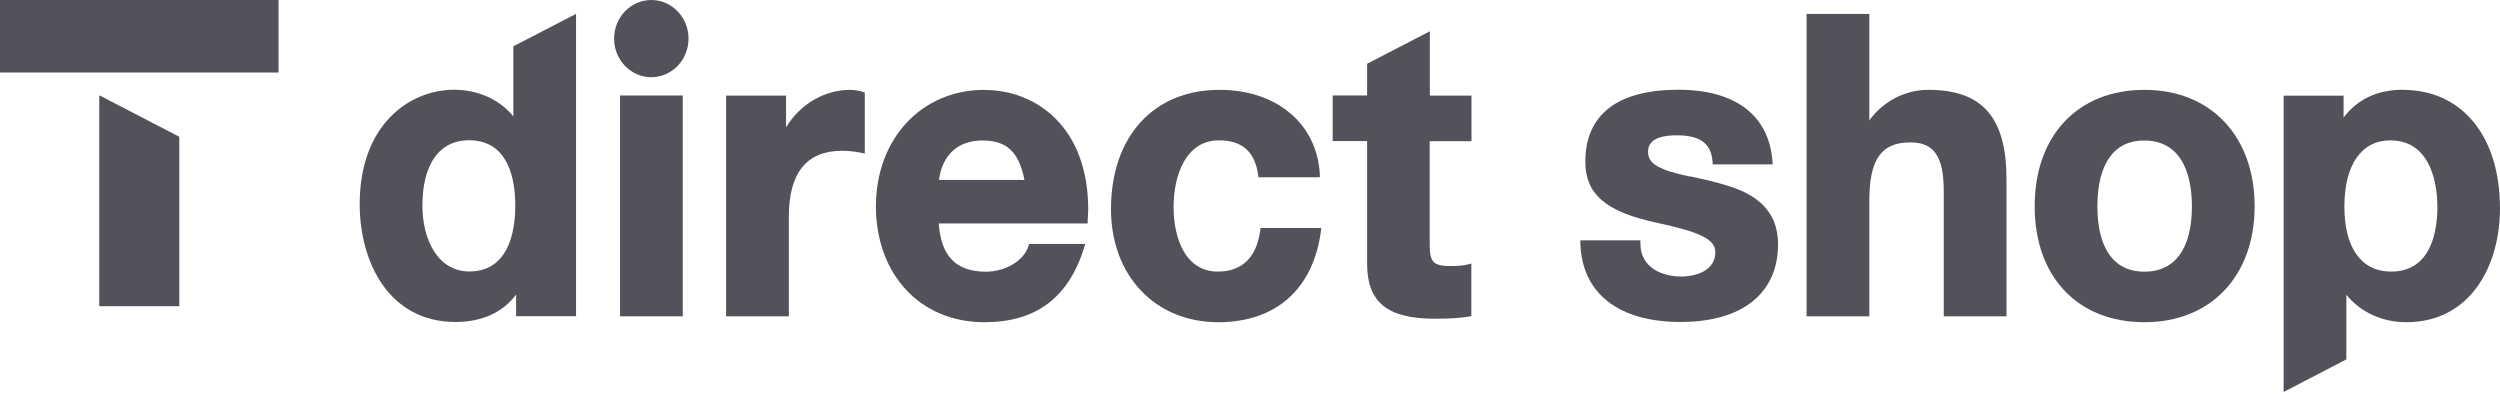
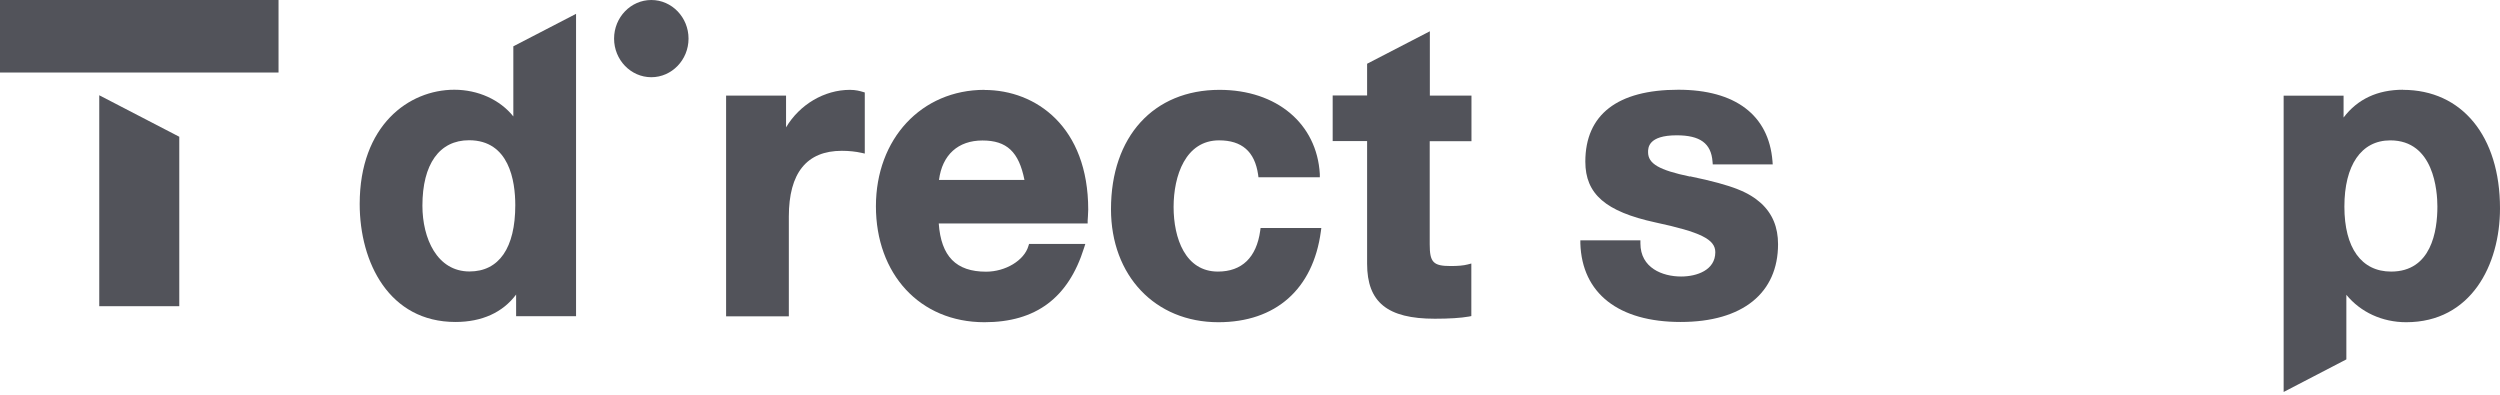
<svg xmlns="http://www.w3.org/2000/svg" width="114" height="18" viewBox="0 0 114 18" fill="none">
  <path d="M12.701 0H0V3.307H12.701V0Z" fill="#52535A" />
  <path d="M4.526 4.344V13.963H8.175V6.236L4.526 4.344Z" fill="#52535A" />
  <path d="M44.891 4.097C42.02 4.097 39.942 6.329 39.942 9.406C39.942 12.482 41.93 14.693 44.891 14.693C47.233 14.693 48.719 13.585 49.433 11.303L49.491 11.122H46.926L46.895 11.221C46.704 11.874 45.853 12.389 44.965 12.389C43.601 12.389 42.913 11.693 42.807 10.19H49.597V10.058C49.597 10.058 49.623 9.713 49.623 9.559C49.623 5.791 47.249 4.102 44.891 4.102V4.097ZM42.818 8.205C42.966 7.058 43.691 6.406 44.801 6.406C45.911 6.406 46.461 6.927 46.715 8.205H42.818Z" fill="#52535A" />
  <path d="M57.466 10.519C57.297 11.742 56.63 12.384 55.536 12.384C54.05 12.384 53.516 10.864 53.516 9.439C53.516 8.013 54.06 6.4 55.589 6.4C56.63 6.4 57.217 6.91 57.37 7.963L57.386 8.084H60.184V7.936C60.051 5.638 58.217 4.097 55.61 4.097C52.601 4.097 50.661 6.23 50.661 9.537C50.661 12.57 52.675 14.693 55.557 14.693C58.174 14.693 59.877 13.184 60.231 10.557L60.252 10.398H57.482L57.466 10.519Z" fill="#52535A" />
  <path d="M77.066 8.052C75.649 7.755 75.152 7.465 75.152 6.938C75.152 6.746 75.152 6.17 76.458 6.17C77.526 6.17 78.028 6.538 78.091 7.366L78.102 7.498H80.836L80.825 7.344C80.656 5.249 79.128 4.092 76.532 4.092C73.756 4.092 72.291 5.227 72.291 7.371C72.291 8.847 73.216 9.648 75.48 10.141C77.552 10.585 78.218 10.914 78.218 11.501C78.218 12.318 77.378 12.609 76.659 12.609C75.802 12.609 74.803 12.214 74.803 11.101V10.958H72.064V11.101C72.138 13.377 73.803 14.682 76.637 14.682C79.472 14.682 81.079 13.355 81.079 11.134C81.079 10.361 80.825 9.746 80.302 9.264C79.752 8.781 79.096 8.463 77.066 8.041V8.052Z" fill="#52535A" />
-   <path d="M97.788 4.097C94.748 4.097 92.781 6.181 92.781 9.406C92.781 12.63 94.748 14.693 97.788 14.693C100.828 14.693 102.811 12.57 102.811 9.406C102.811 6.241 100.839 4.097 97.788 4.097ZM99.951 9.406C99.951 11.331 99.184 12.389 97.788 12.389C96.392 12.389 95.641 11.331 95.641 9.406C95.641 7.481 96.397 6.406 97.767 6.406C99.665 6.406 99.951 8.287 99.951 9.406Z" fill="#52535A" />
-   <path d="M87.932 4.096C86.874 4.096 85.875 4.617 85.241 5.489V0.636H82.38V14.424H85.241V9.153C85.241 7.266 85.785 6.493 87.112 6.493C88.196 6.493 88.635 7.14 88.635 8.72V14.424H91.496V8.171C91.496 5.352 90.396 4.096 87.932 4.096Z" fill="#52535A" />
  <path d="M38.758 4.097C37.589 4.097 36.463 4.766 35.844 5.808V4.36H33.11V14.424H35.971V9.877C35.971 7.886 36.785 6.877 38.387 6.877C38.715 6.877 39.017 6.91 39.291 6.971L39.434 7.003V4.217L39.344 4.19C39.218 4.152 39.022 4.097 38.758 4.097Z" fill="#52535A" />
-   <path d="M31.134 4.354H28.274V14.424H31.134V4.354Z" fill="#52535A" />
  <path d="M29.7 0C28.764 0 28.002 0.79 28.002 1.76C28.002 2.731 28.764 3.521 29.7 3.521C30.635 3.521 31.397 2.731 31.397 1.76C31.397 0.79 30.635 0 29.7 0Z" fill="#52535A" />
  <path d="M109.58 4.092C108.416 4.092 107.502 4.52 106.867 5.359V4.361H104.134V17.874L106.994 16.388V13.443C107.644 14.238 108.633 14.693 109.722 14.693C112.678 14.693 114 12.083 114 9.499C114 6.214 112.266 4.097 109.574 4.097L109.58 4.092ZM109.035 12.384C107.681 12.384 106.904 11.304 106.904 9.423C106.904 7.542 107.666 6.401 108.998 6.401C110.991 6.401 111.145 8.715 111.145 9.423C111.145 10.53 110.87 12.384 109.035 12.384Z" fill="#52535A" />
  <path d="M23.408 2.112V5.309C22.799 4.547 21.8 4.092 20.716 4.092C18.638 4.092 16.402 5.72 16.402 9.302C16.402 11.978 17.75 14.682 20.769 14.682C21.975 14.682 22.926 14.249 23.535 13.431V14.419H26.268V0.631L23.408 2.112ZM21.409 12.379C19.928 12.379 19.262 10.87 19.262 9.379C19.262 7.481 20.039 6.395 21.388 6.395C23.223 6.395 23.497 8.254 23.497 9.357C23.497 11.303 22.757 12.379 21.409 12.379Z" fill="#52535A" />
  <path d="M67.099 6.439V4.36H65.201V1.426L62.34 2.907V4.354H60.77V6.433H62.34V12.027C62.34 13.782 63.265 14.534 65.428 14.534C66.084 14.534 66.607 14.501 66.982 14.435L67.093 14.413V12.016L66.924 12.06C66.739 12.109 66.48 12.131 66.152 12.131C65.354 12.131 65.195 11.961 65.195 11.139V6.439H67.093H67.099Z" fill="#52535A" />
</svg>